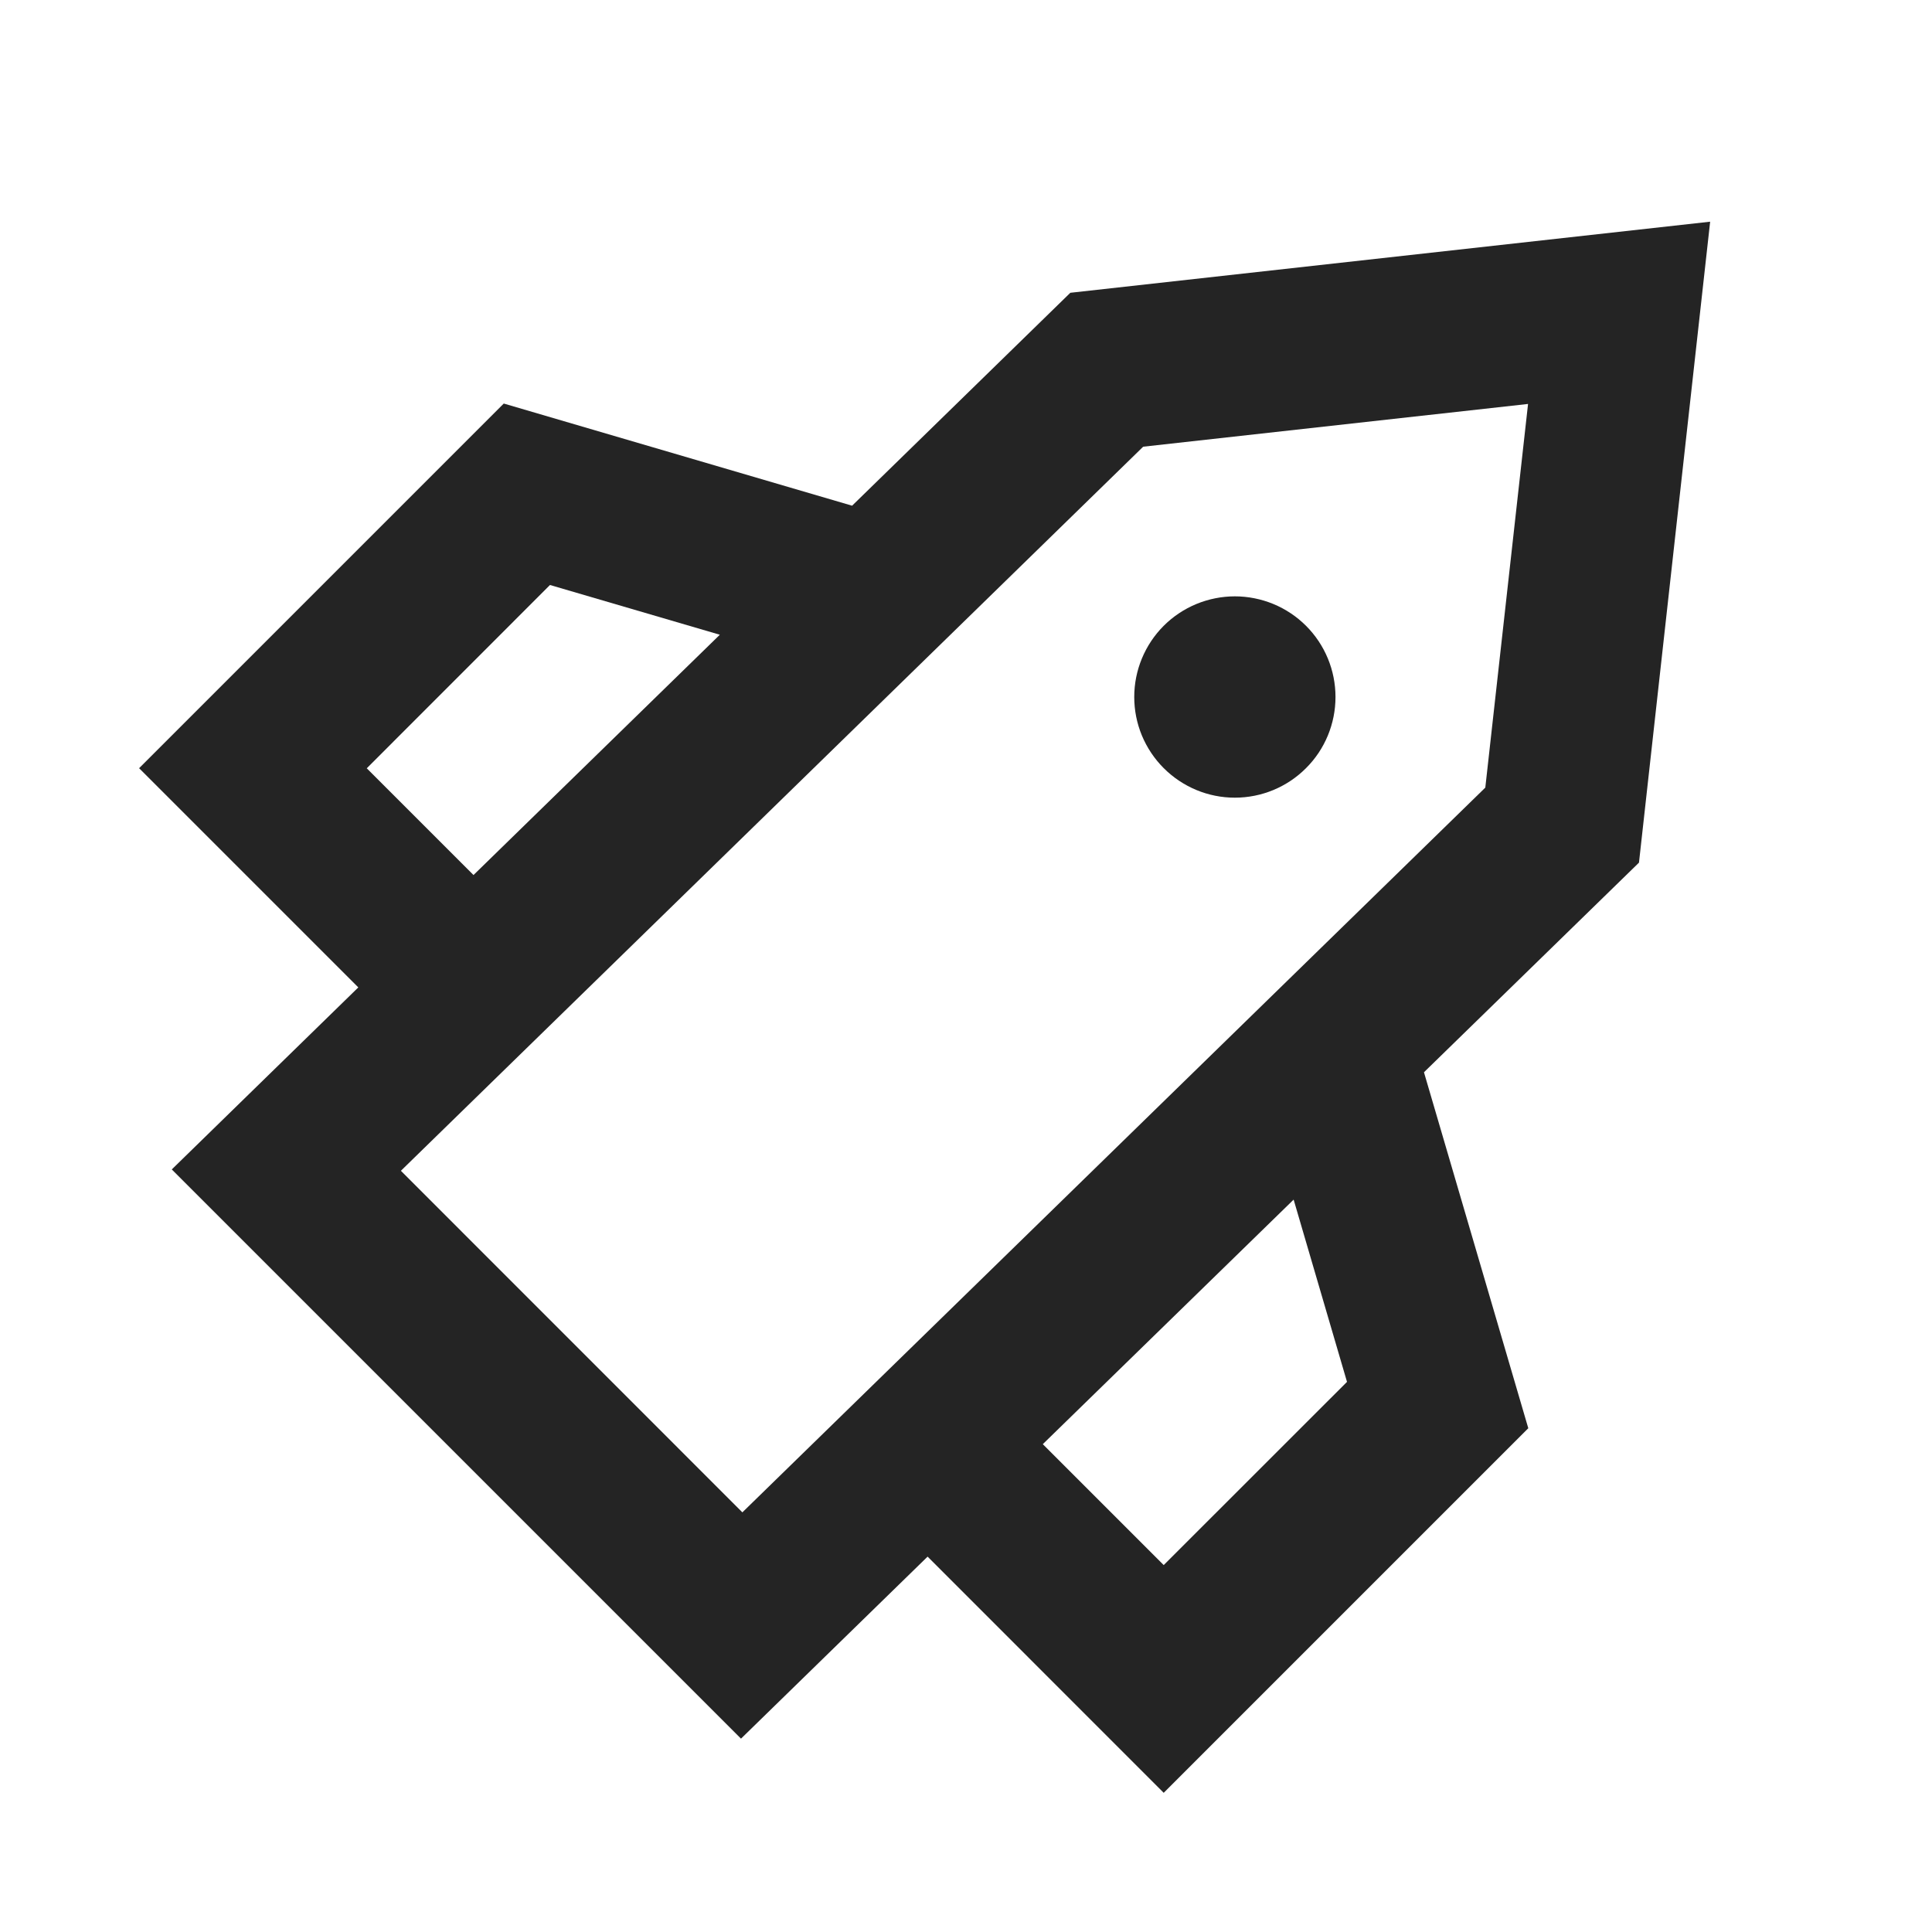
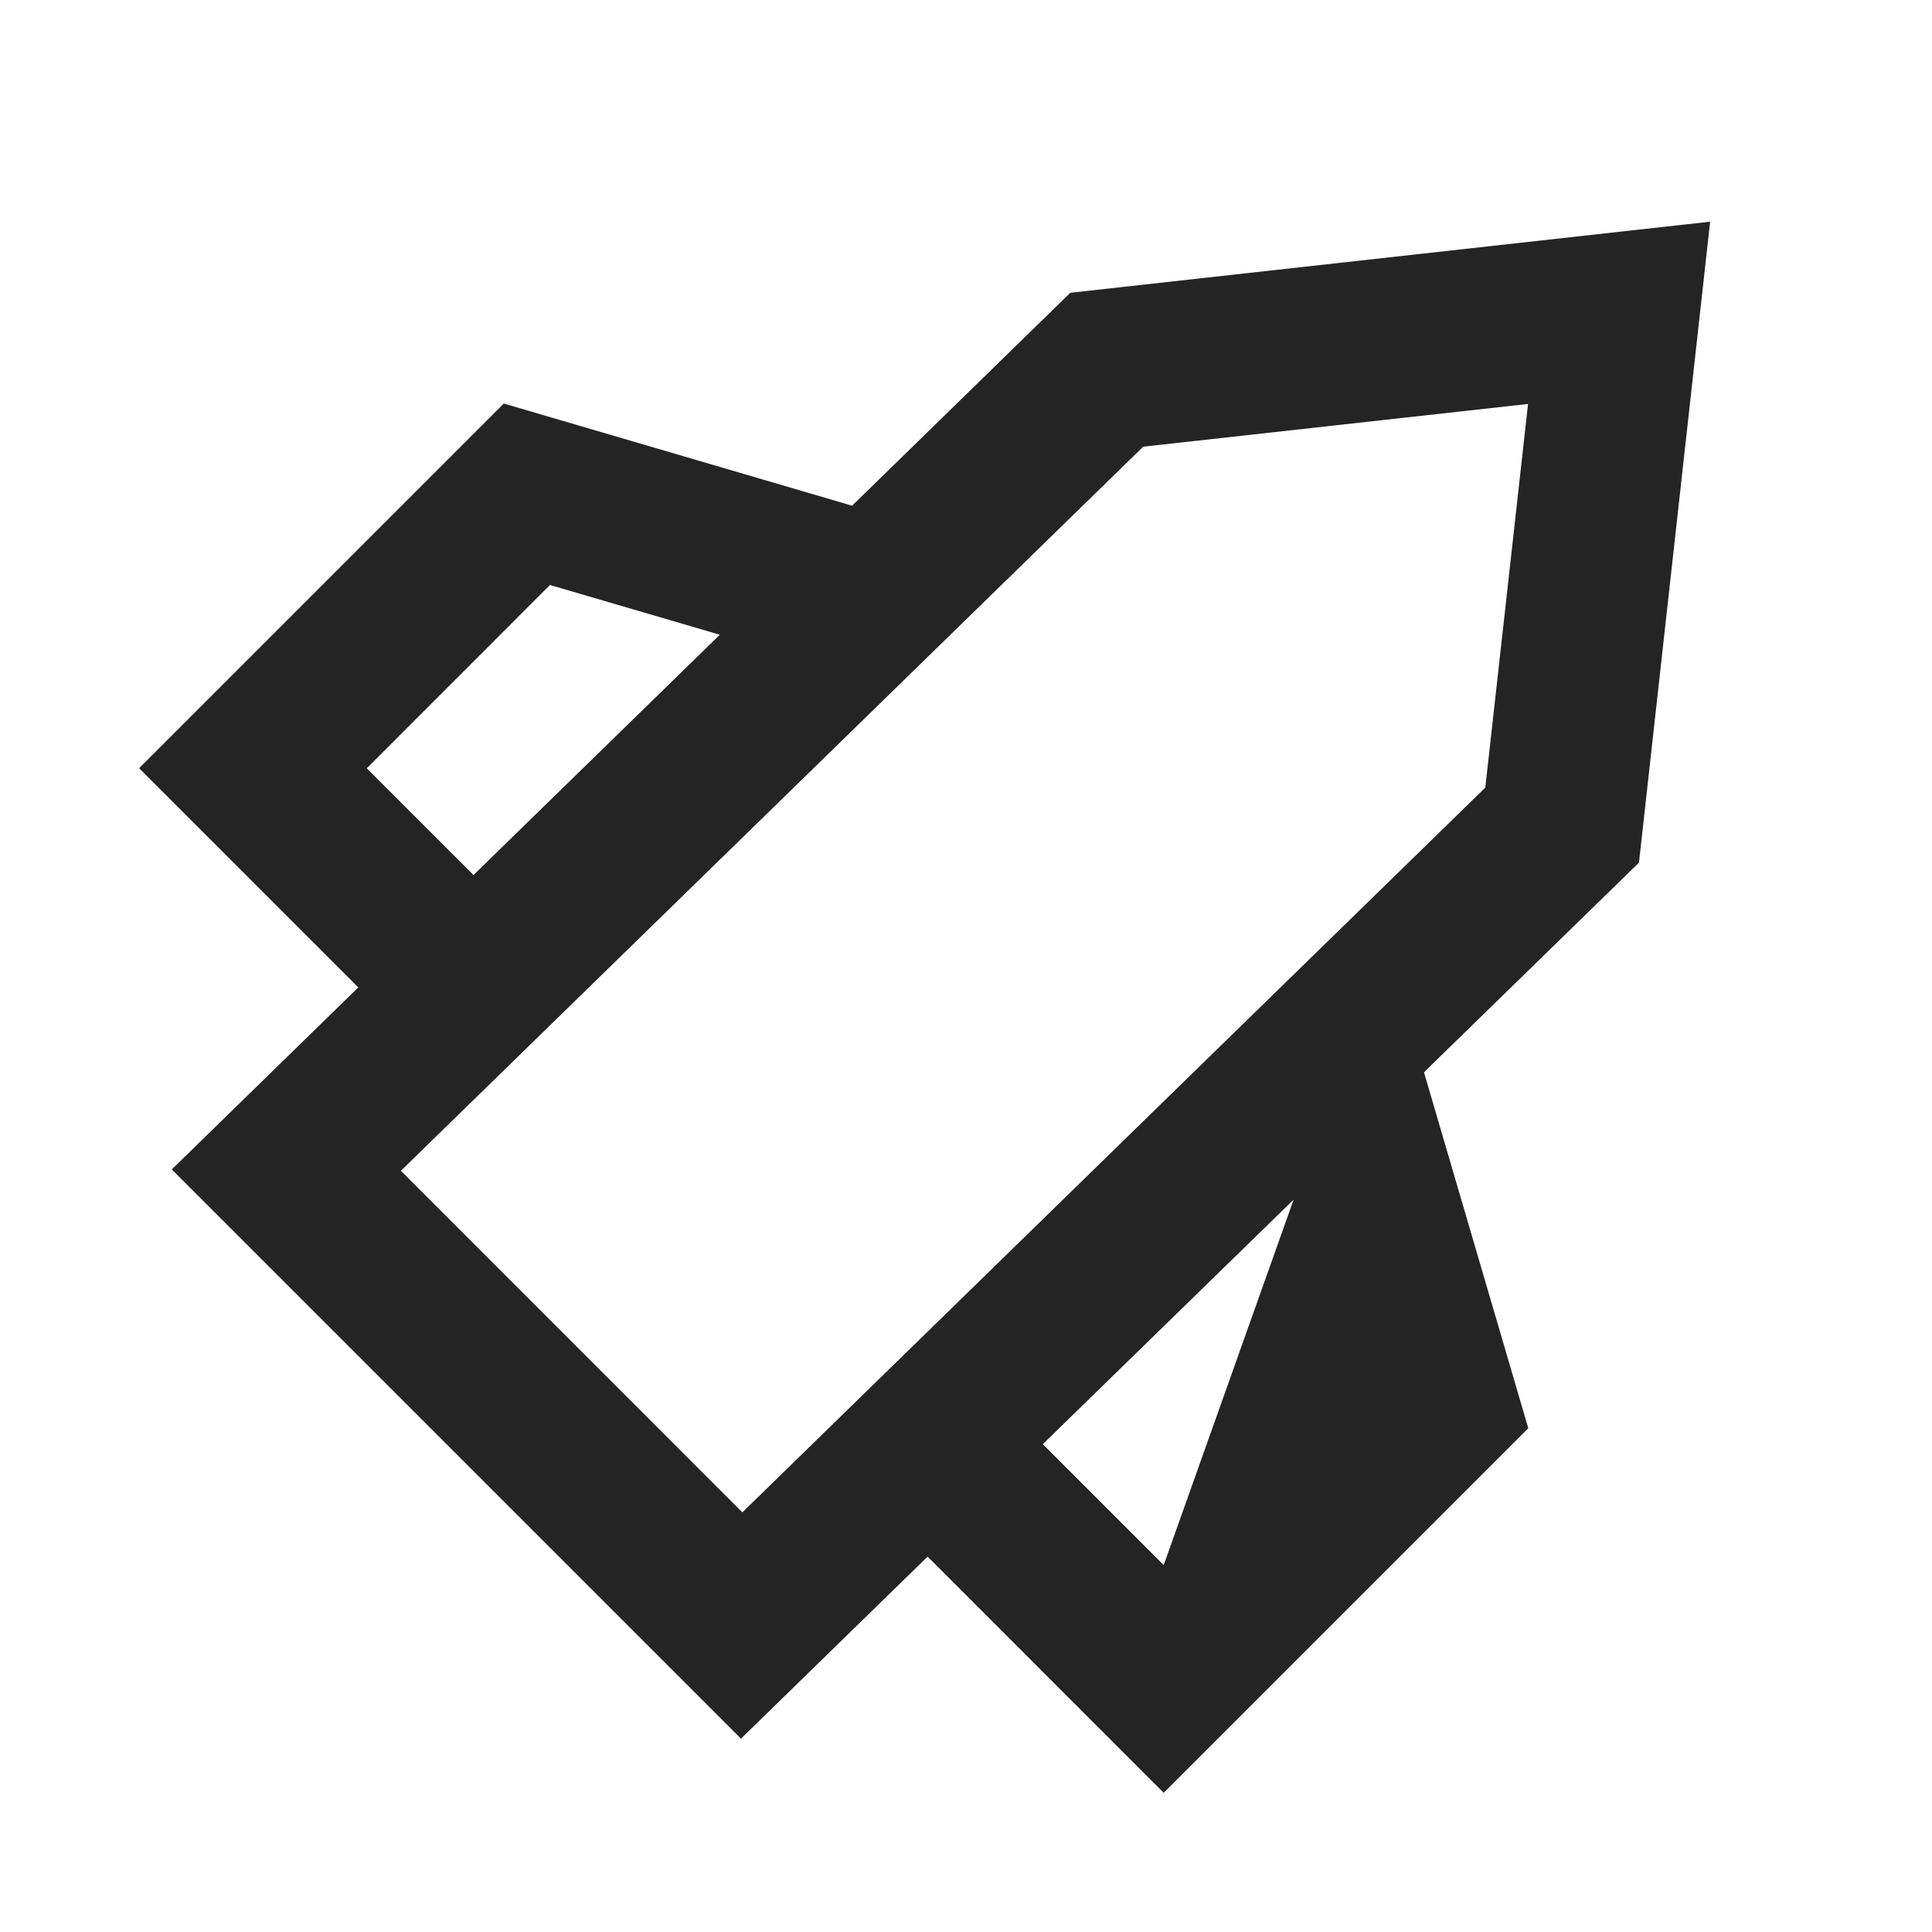
<svg xmlns="http://www.w3.org/2000/svg" width="24" height="24" viewBox="0 0 24 24" fill="none">
-   <path d="M16.224 7.774C16.108 7.658 15.97 7.566 15.818 7.503C15.667 7.441 15.504 7.408 15.34 7.408C15.176 7.408 15.013 7.441 14.862 7.503C14.71 7.566 14.572 7.658 14.456 7.774C14.34 7.89 14.248 8.028 14.185 8.18C14.122 8.332 14.09 8.494 14.09 8.658C14.09 8.823 14.122 8.985 14.185 9.137C14.248 9.288 14.34 9.426 14.456 9.542C14.691 9.777 15.008 9.909 15.34 9.909C15.672 9.909 15.99 9.777 16.224 9.542C16.459 9.308 16.59 8.99 16.59 8.658C16.59 8.327 16.459 8.009 16.224 7.774Z" fill="#242424" />
-   <path fill-rule="evenodd" clip-rule="evenodd" d="M21.244 2.754L20.36 10.716L17.689 13.32L18.985 17.742L14.456 22.271L11.523 19.337L9.205 21.598L2.134 14.527L4.451 12.266L1.728 9.543L6.258 5.013L10.585 6.282L13.296 3.637L21.244 2.754ZM12.954 17.94L16.07 14.902L16.733 17.166L14.456 19.442L12.954 17.94ZM8.942 7.885L5.882 10.87L4.556 9.544L6.832 7.267L8.942 7.885ZM14.2 5.55L4.98 14.544L9.222 18.787L18.451 9.784L18.982 5.018L14.201 5.549L14.2 5.55Z" fill="#242424" />
+   <path fill-rule="evenodd" clip-rule="evenodd" d="M21.244 2.754L20.36 10.716L17.689 13.32L18.985 17.742L14.456 22.271L11.523 19.337L9.205 21.598L2.134 14.527L4.451 12.266L1.728 9.543L6.258 5.013L10.585 6.282L13.296 3.637L21.244 2.754ZM12.954 17.94L16.07 14.902L14.456 19.442L12.954 17.94ZM8.942 7.885L5.882 10.87L4.556 9.544L6.832 7.267L8.942 7.885ZM14.2 5.55L4.98 14.544L9.222 18.787L18.451 9.784L18.982 5.018L14.201 5.549L14.2 5.55Z" fill="#242424" />
</svg>